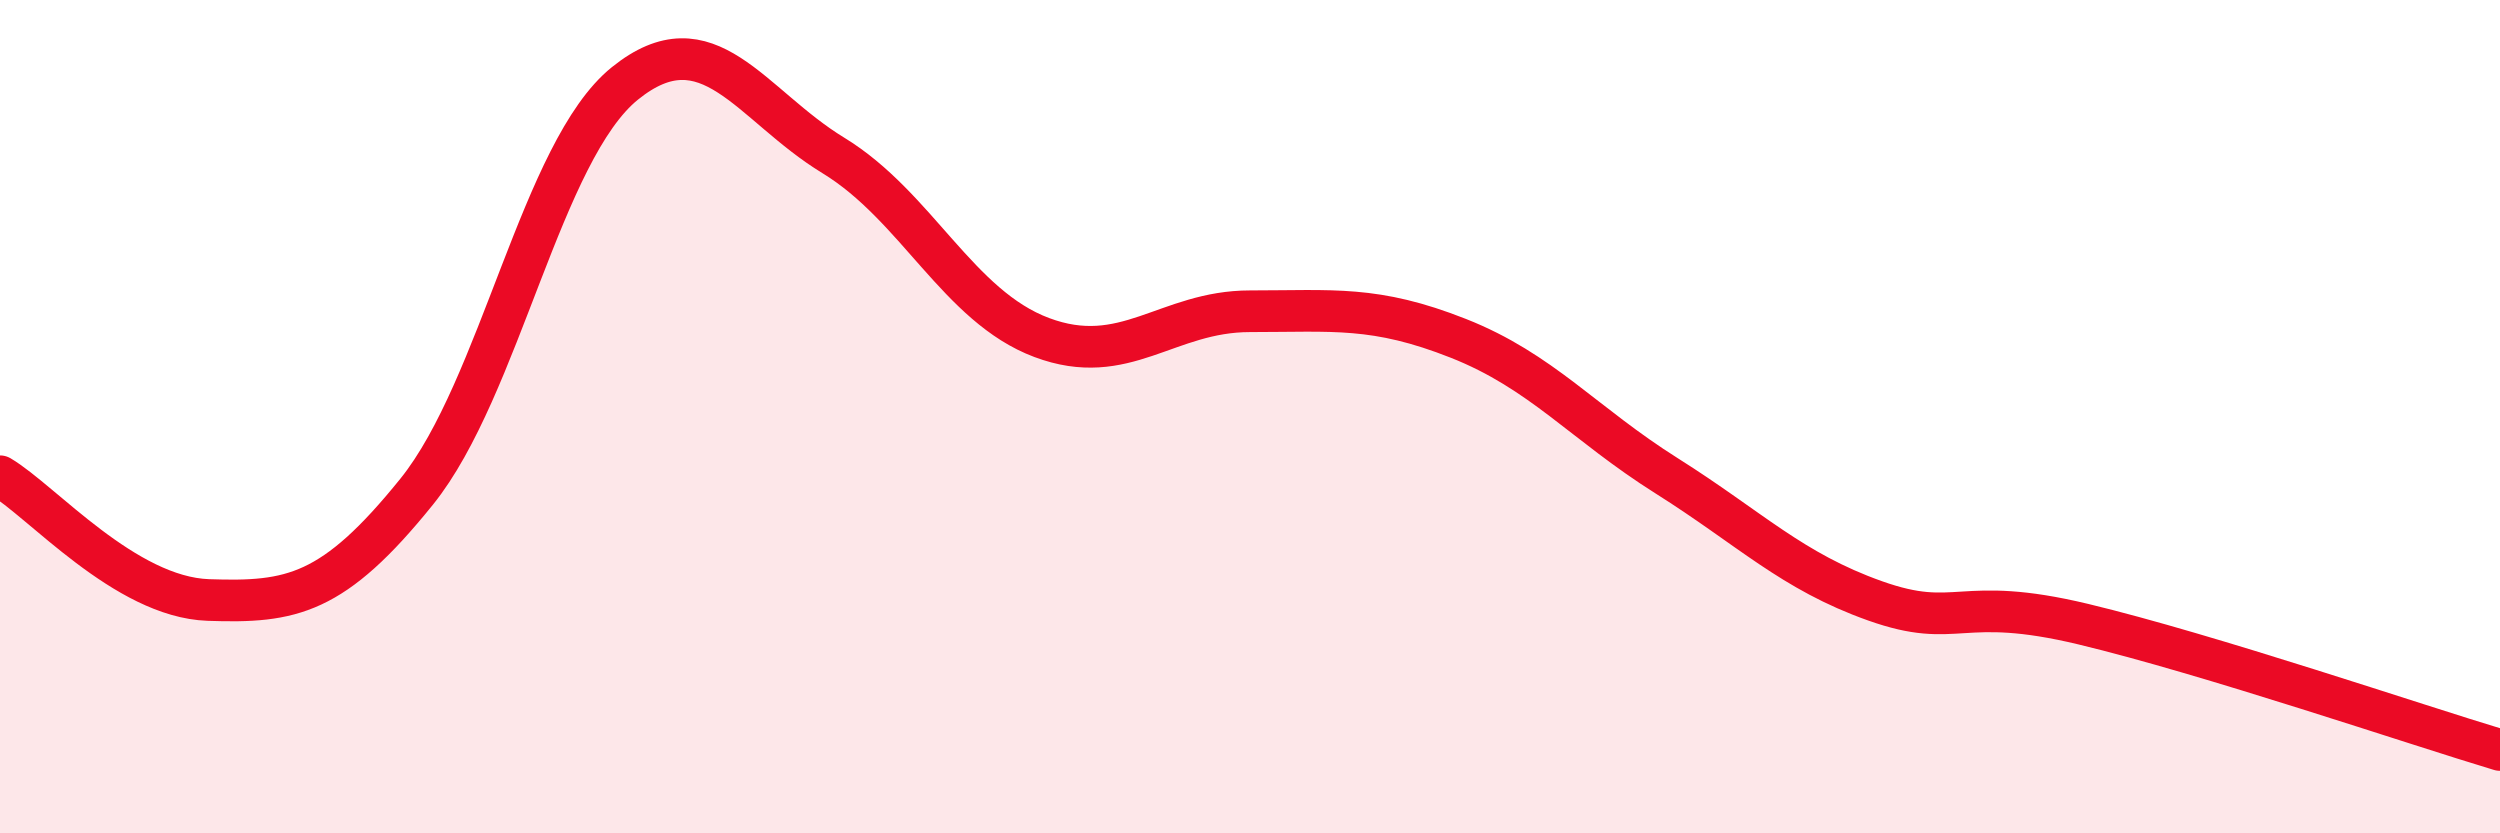
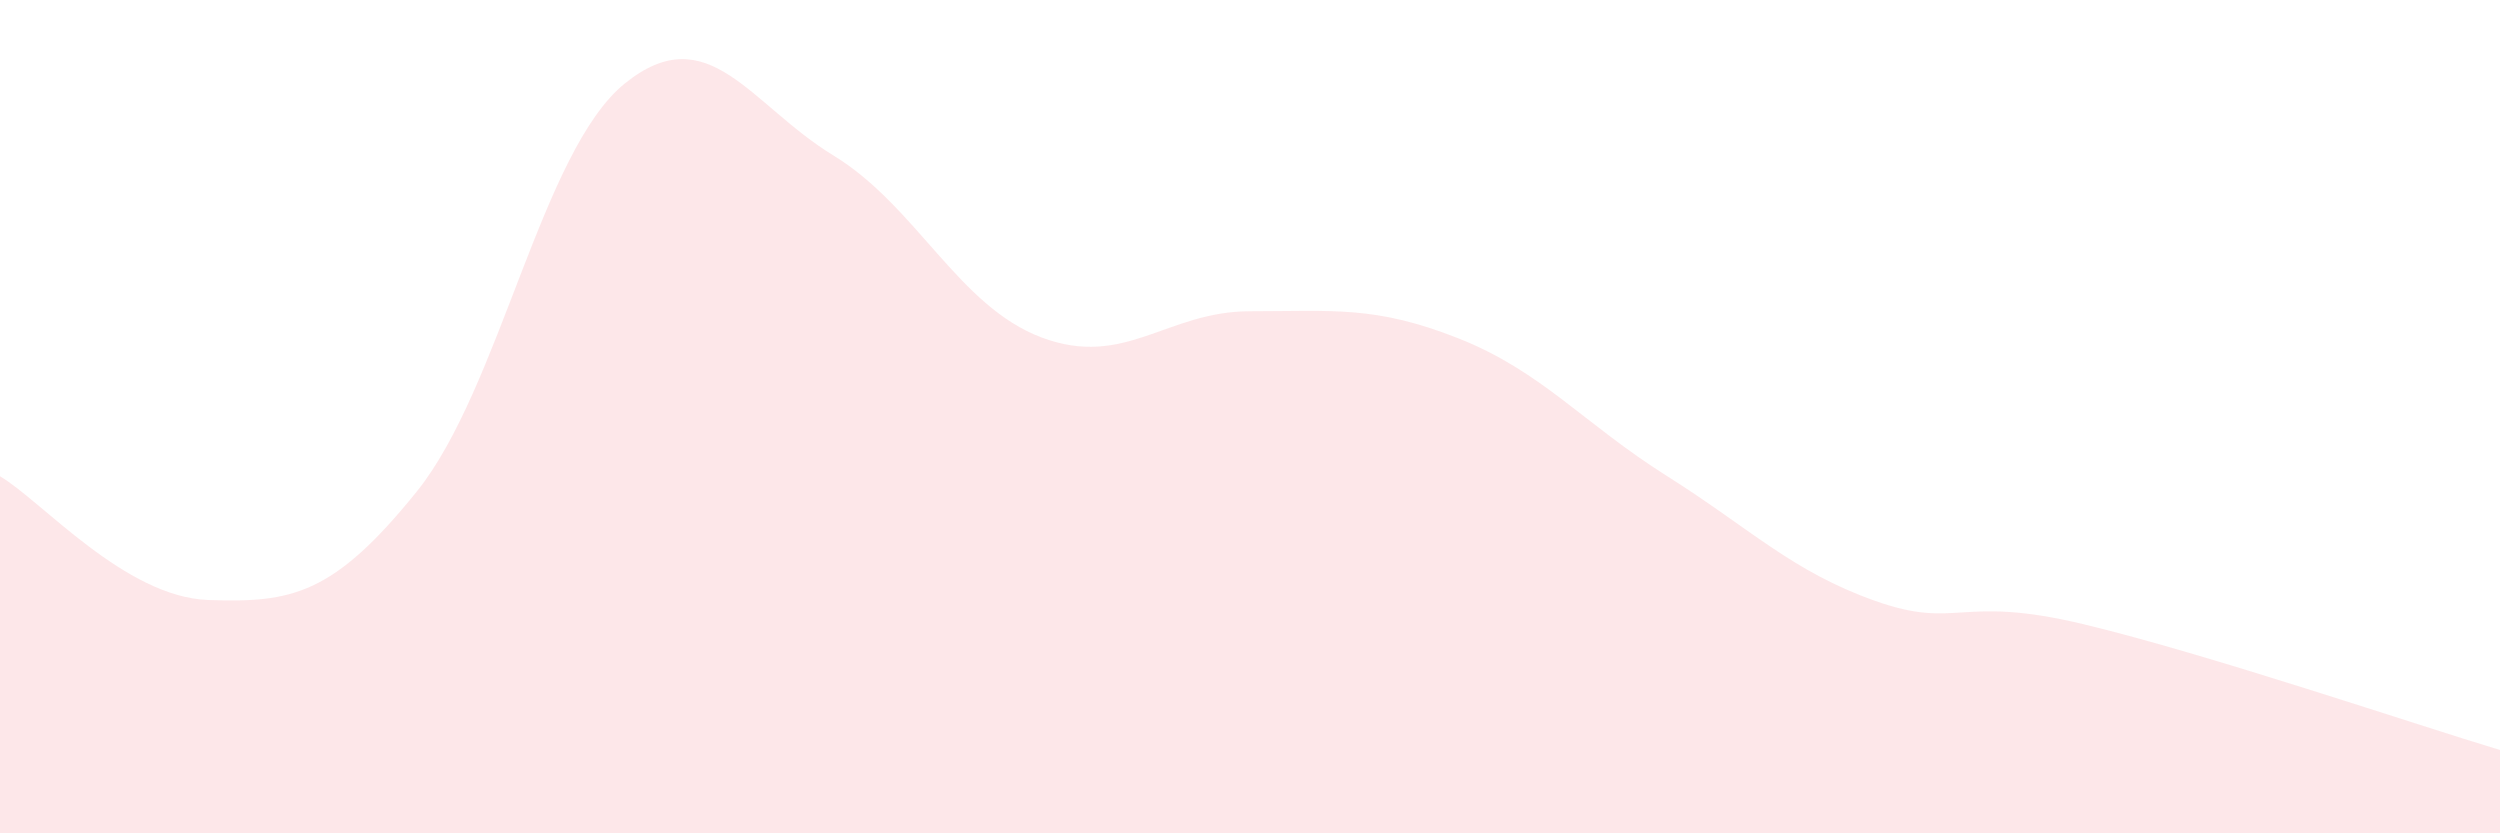
<svg xmlns="http://www.w3.org/2000/svg" width="60" height="20" viewBox="0 0 60 20">
  <path d="M 0,11.43 C 1,12.02 3,14.33 5,14.4 C 7,14.47 8,14.28 10,11.8 C 12,9.32 13,3.61 15,2 C 17,0.39 18,2.51 20,3.73 C 22,4.95 23,7.35 25,8.1 C 27,8.85 28,7.47 30,7.47 C 32,7.47 33,7.33 35,8.12 C 37,8.91 38,10.16 40,11.42 C 42,12.68 43,13.71 45,14.42 C 47,15.13 47,14.26 50,14.98 C 53,15.7 58,17.4 60,18L60 20L0 20Z" fill="#EB0A25" opacity="0.1" stroke-linecap="round" stroke-linejoin="round" />
-   <path d="M 0,11.43 C 1,12.02 3,14.33 5,14.4 C 7,14.47 8,14.28 10,11.8 C 12,9.32 13,3.61 15,2 C 17,0.39 18,2.51 20,3.73 C 22,4.95 23,7.35 25,8.1 C 27,8.85 28,7.47 30,7.47 C 32,7.47 33,7.33 35,8.12 C 37,8.91 38,10.16 40,11.42 C 42,12.68 43,13.71 45,14.42 C 47,15.13 47,14.26 50,14.98 C 53,15.7 58,17.4 60,18" stroke="#EB0A25" stroke-width="1" fill="none" stroke-linecap="round" stroke-linejoin="round" />
</svg>